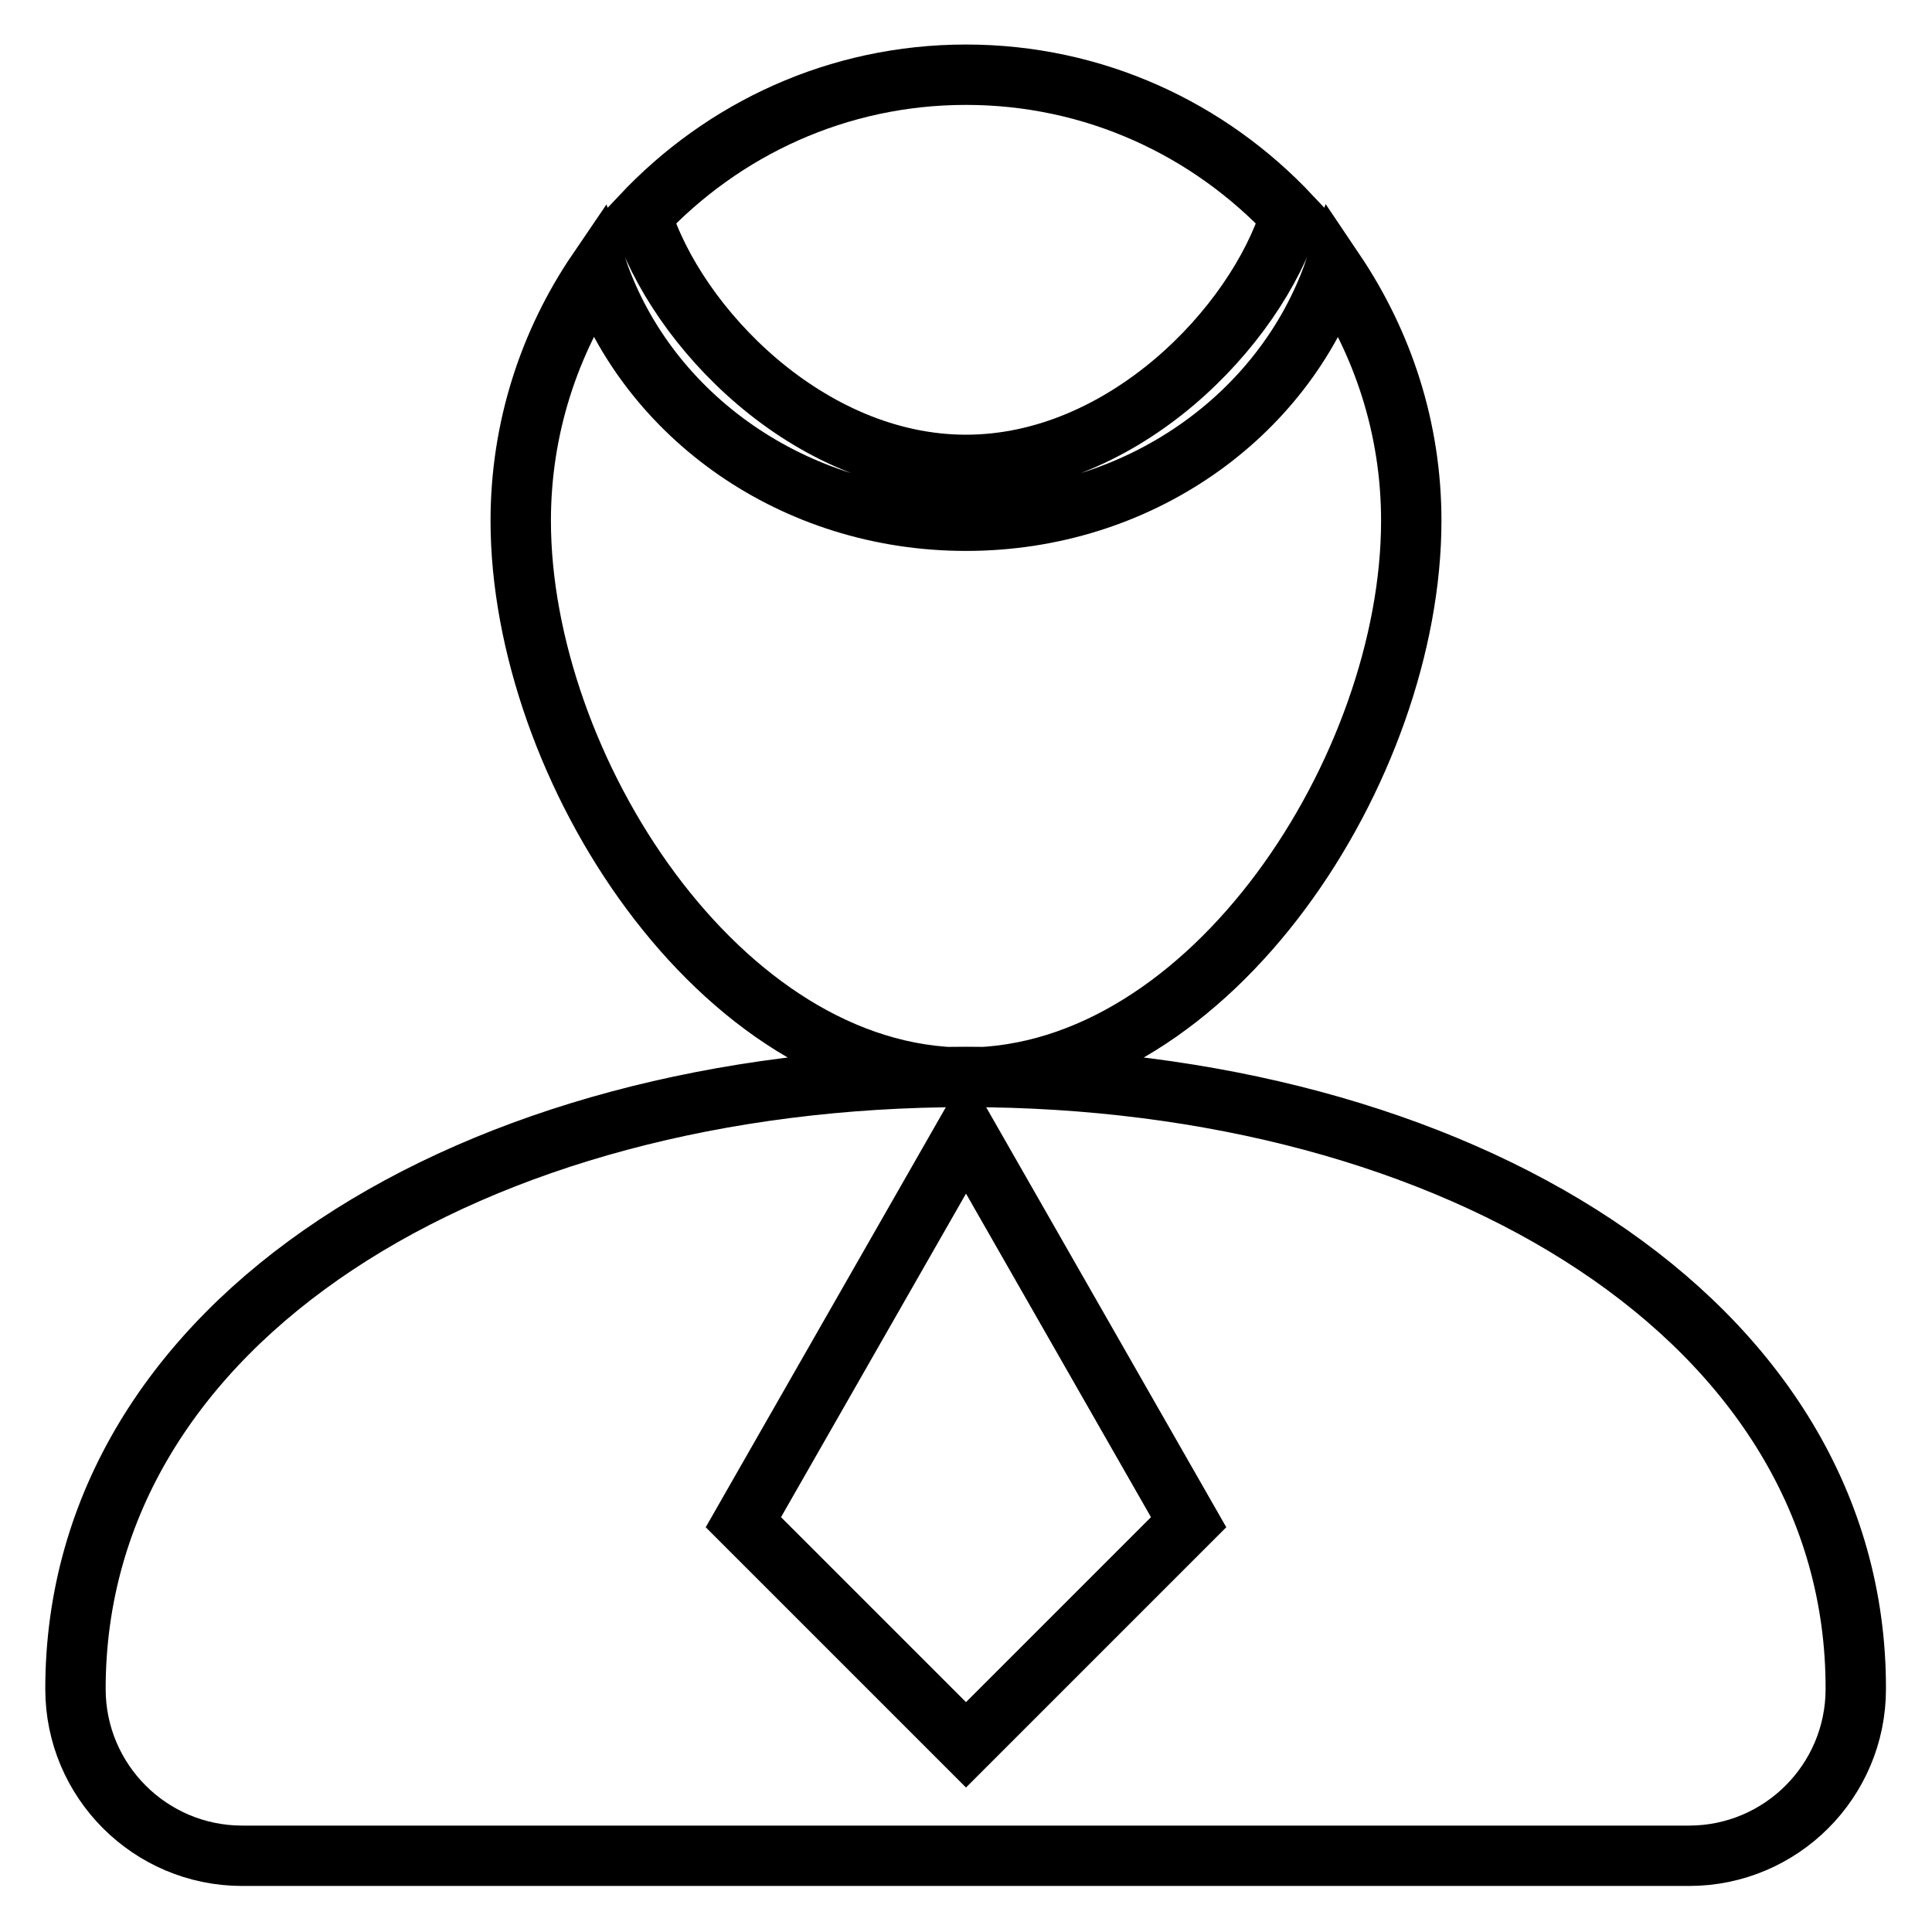
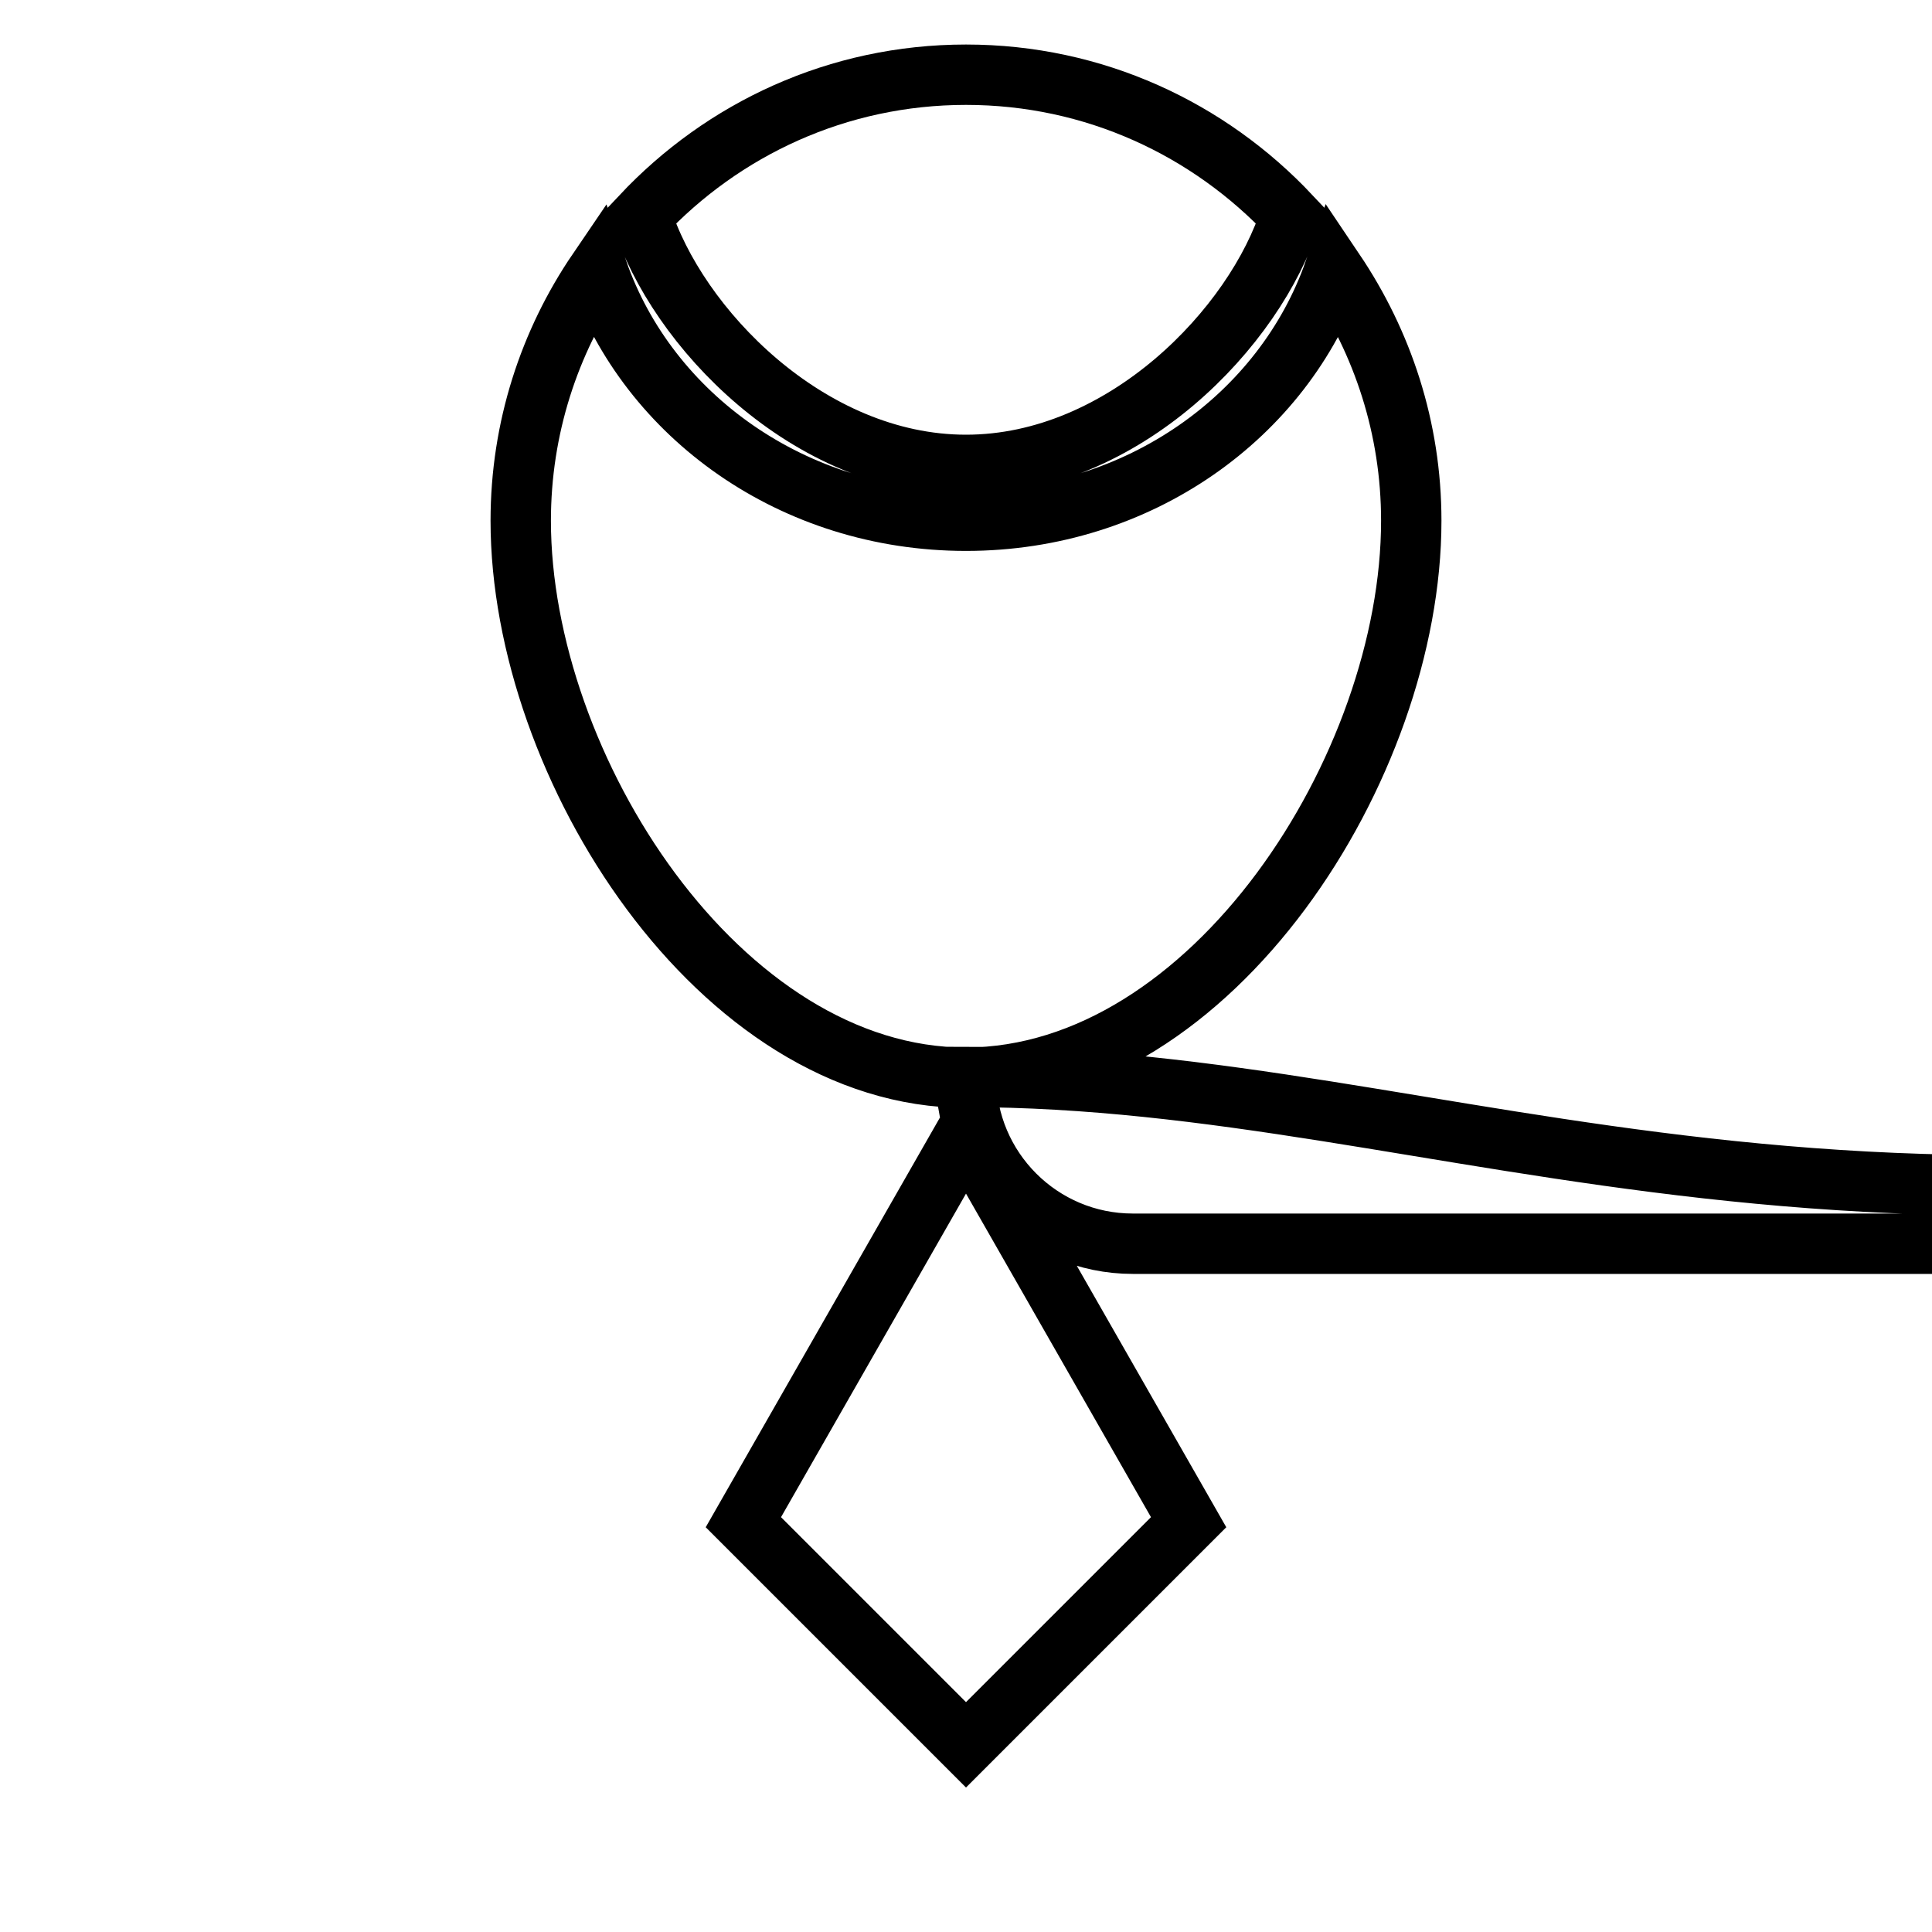
<svg xmlns="http://www.w3.org/2000/svg" version="1.1" x="0px" y="0px" viewBox="0 0 256 256" enable-background="new 0 0 256 256" xml:space="preserve">
  <g>
    <g>
-       <path stroke-width="8" fill-opacity="0" stroke="#000000" d="M128,61.6c20.9,0,38.4-18.3,43-33c-10.8-11.5-26-18.7-43-18.7c-17,0-32.2,7.2-43,18.7C89.6,43.3,107.1,61.6,128,61.6z M187,69c0-12.3-3.8-23.6-10.2-33.1C170.1,55.1,150.9,69,128,69c-22.9,0-42.1-13.9-48.8-33.1C72.8,45.3,69,56.7,69,69c0,32.6,26.4,73.8,59,73.8C160.6,142.7,187,101.6,187,69z M128,142.7c-65.2,0-118,32.2-118,81.1c0,12.2,9.9,22.1,22.1,22.1h191.7c12.2,0,22.1-9.9,22.1-22.1C246,175,193.1,142.7,128,142.7z M128,231.2l-29.5-29.5l29.5-51.6l29.5,51.6L128,231.2z" />
+       <path stroke-width="8" fill-opacity="0" stroke="#000000" d="M128,61.6c20.9,0,38.4-18.3,43-33c-10.8-11.5-26-18.7-43-18.7c-17,0-32.2,7.2-43,18.7C89.6,43.3,107.1,61.6,128,61.6z M187,69c0-12.3-3.8-23.6-10.2-33.1C170.1,55.1,150.9,69,128,69c-22.9,0-42.1-13.9-48.8-33.1C72.8,45.3,69,56.7,69,69c0,32.6,26.4,73.8,59,73.8C160.6,142.7,187,101.6,187,69z M128,142.7c0,12.2,9.9,22.1,22.1,22.1h191.7c12.2,0,22.1-9.9,22.1-22.1C246,175,193.1,142.7,128,142.7z M128,231.2l-29.5-29.5l29.5-51.6l29.5,51.6L128,231.2z" />
    </g>
  </g>
</svg>